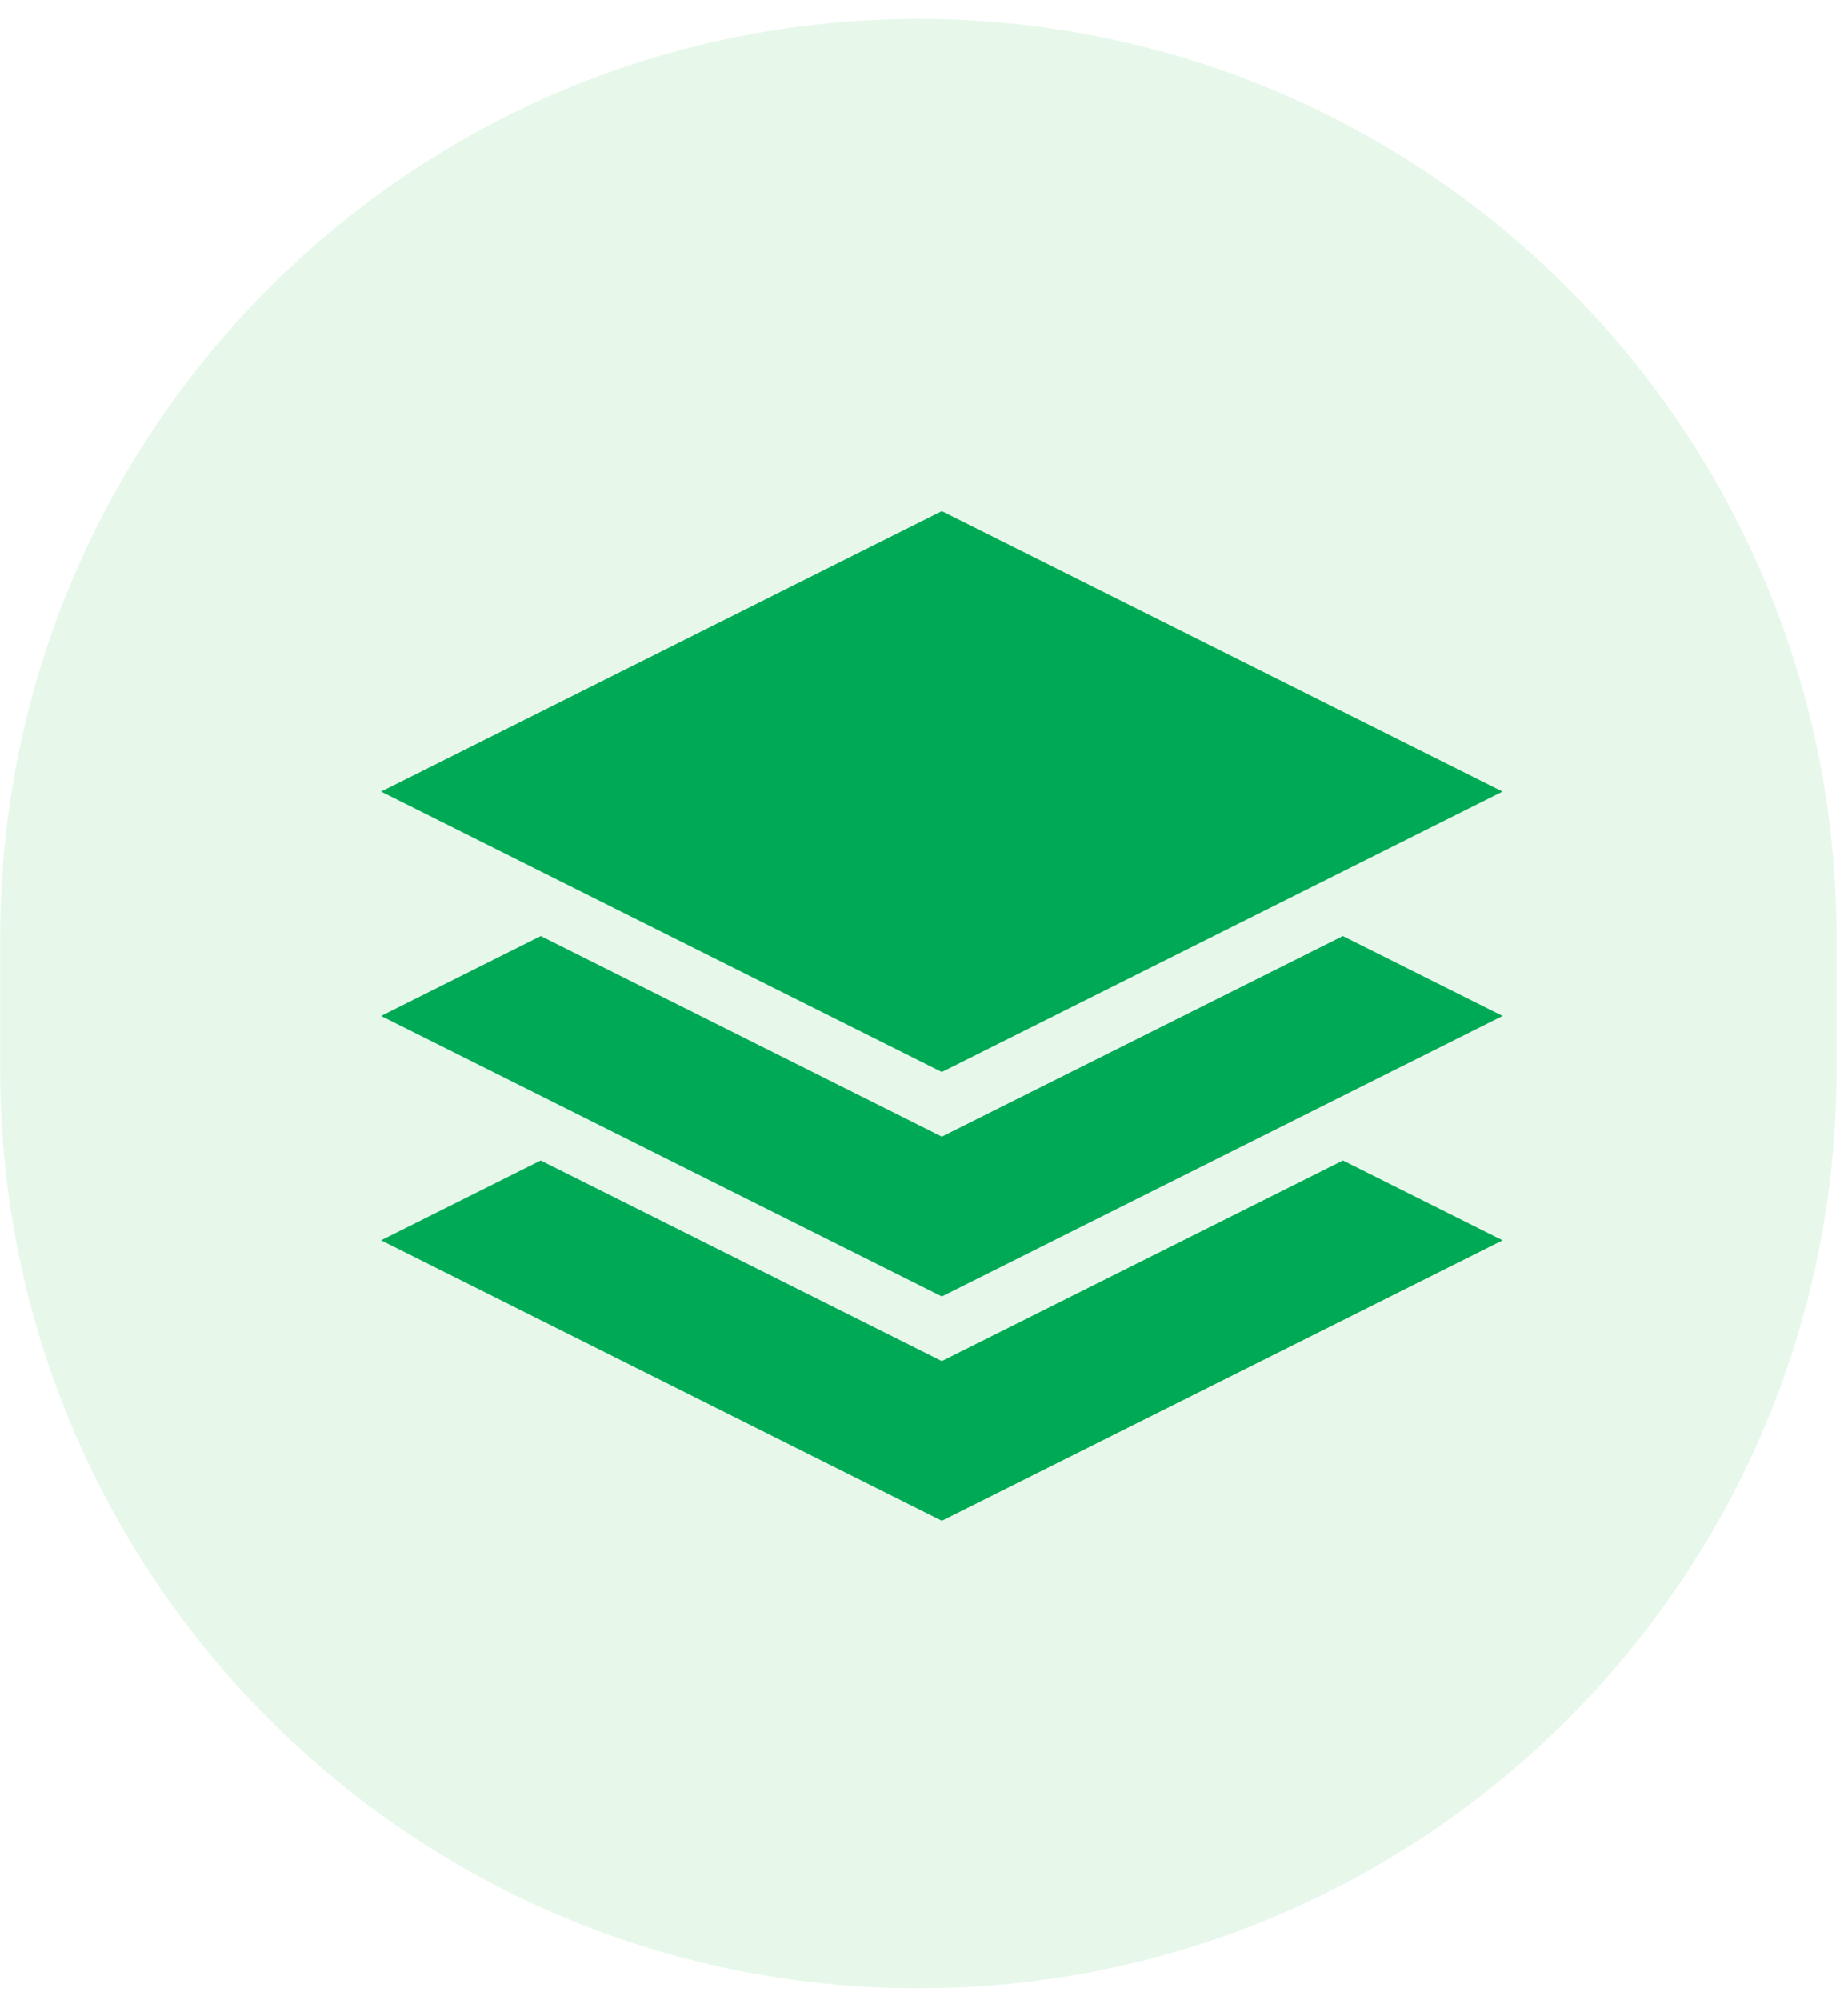
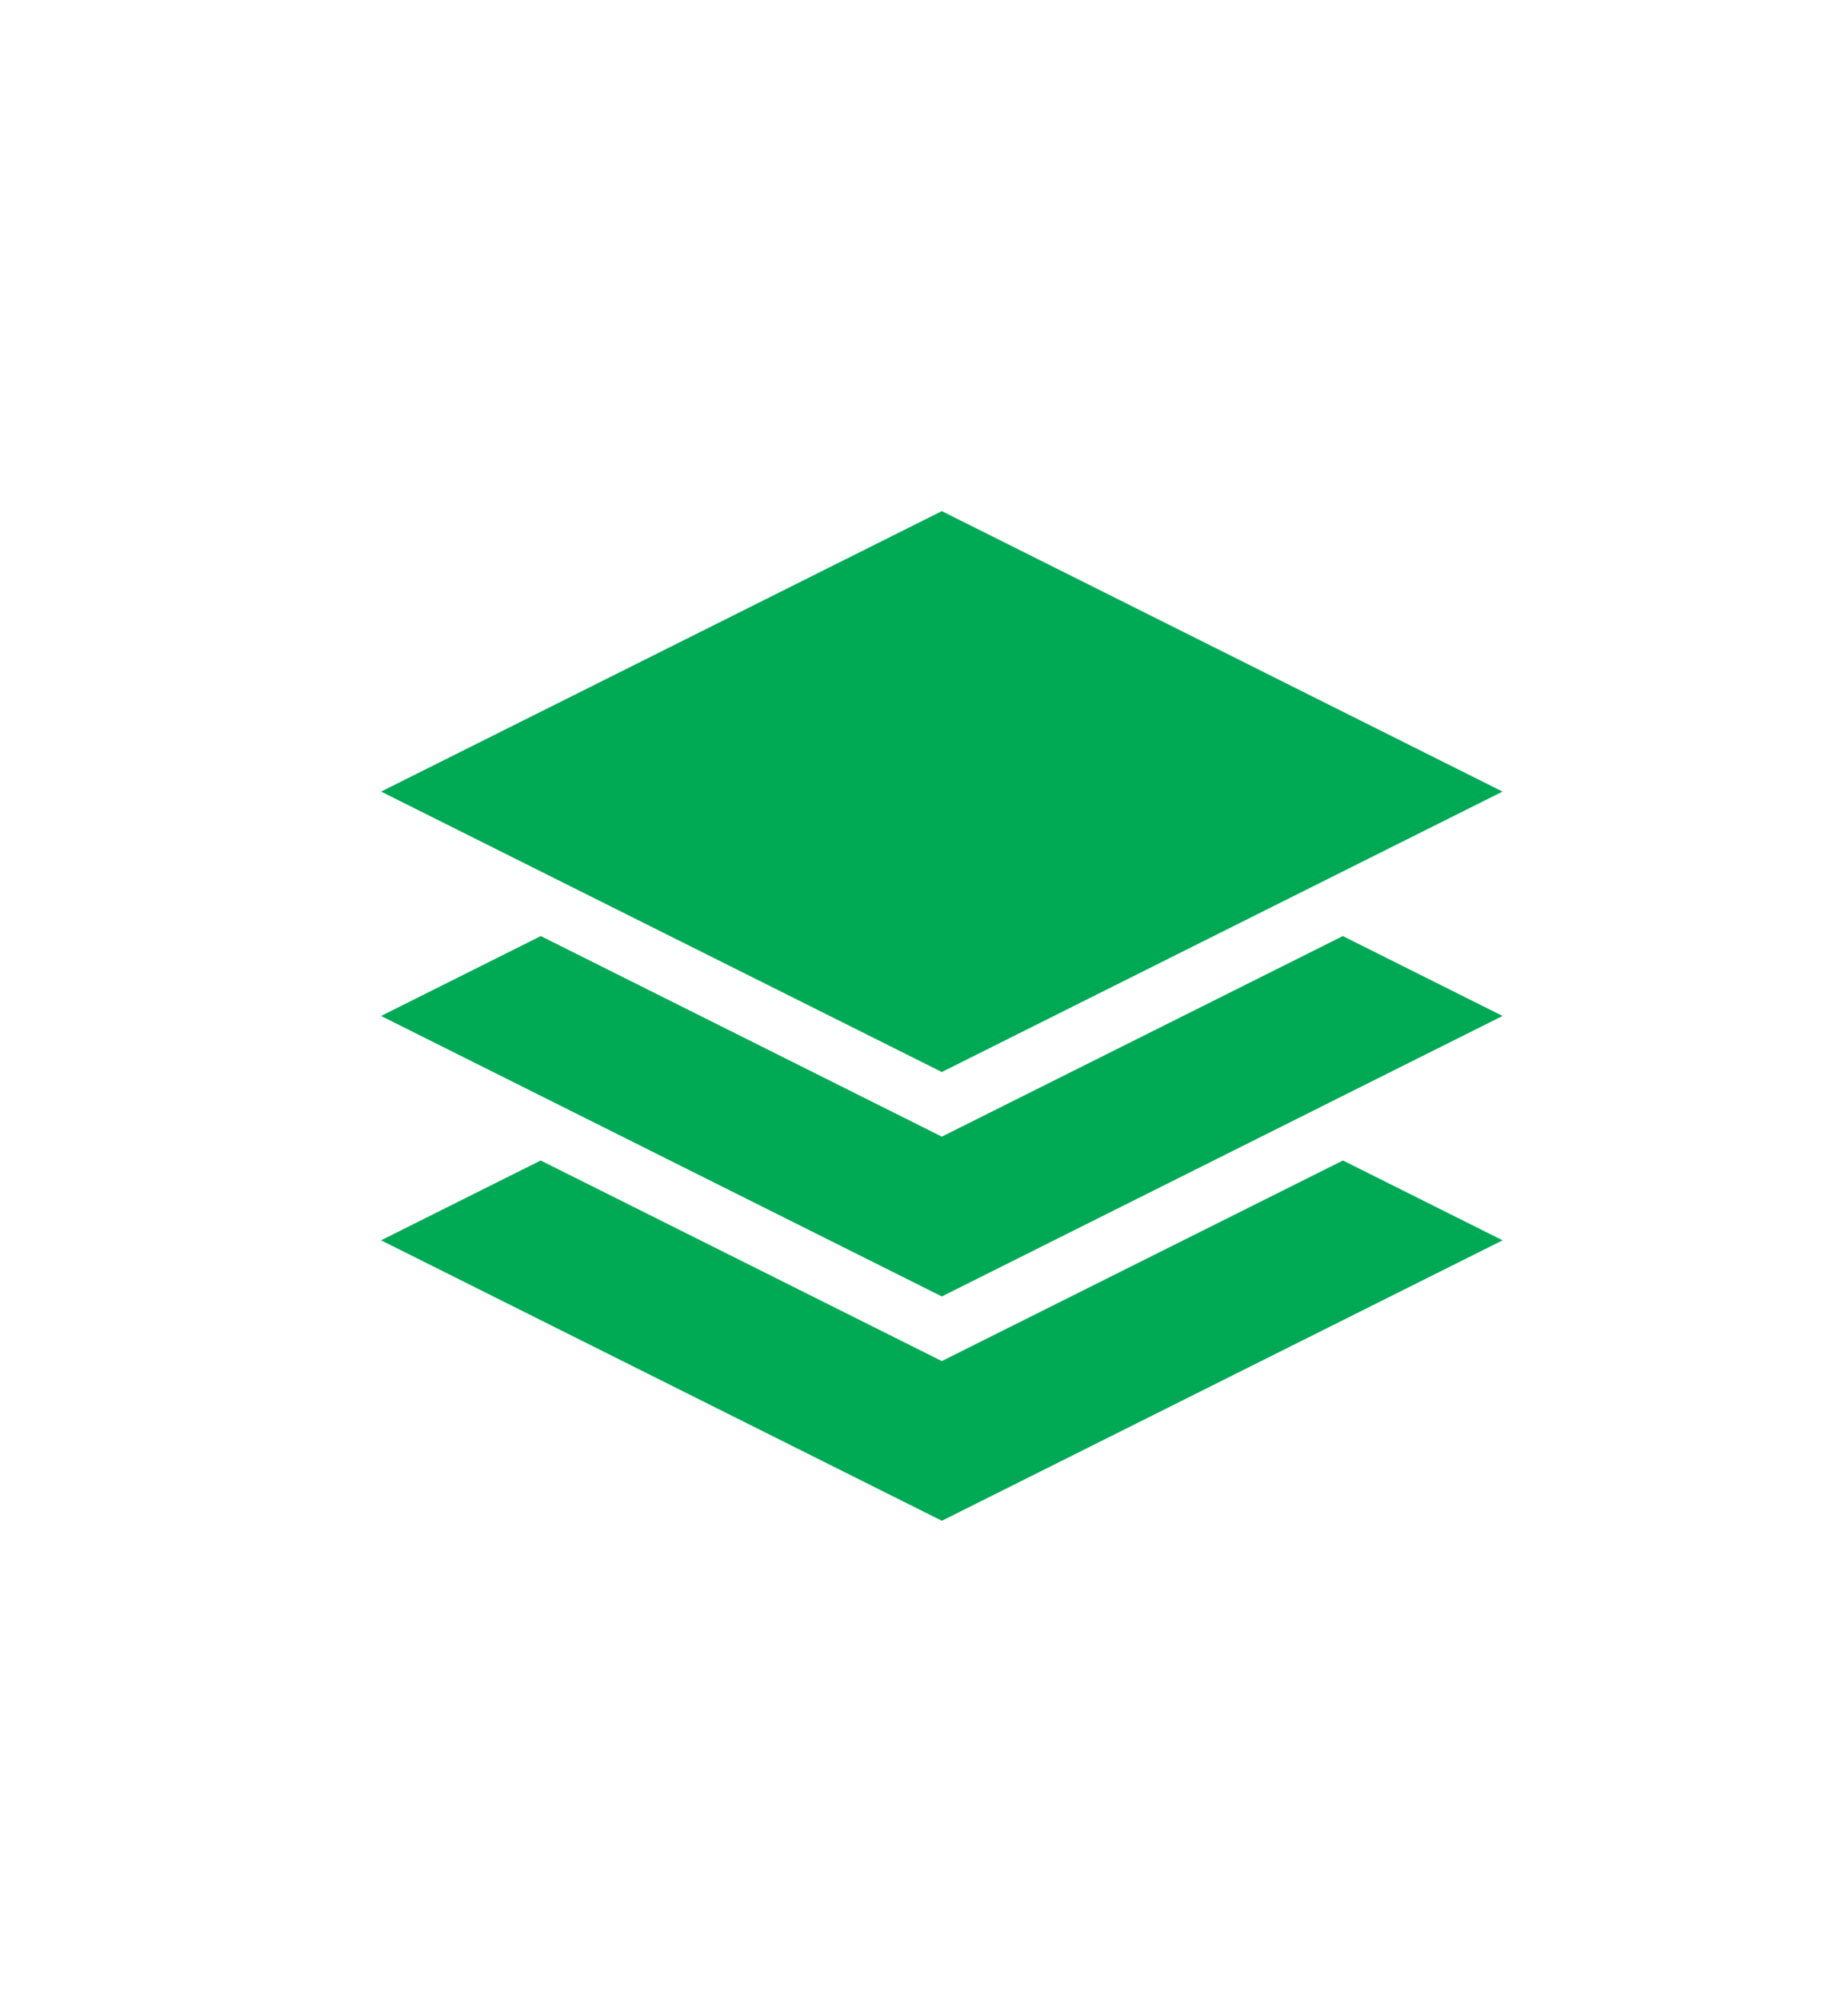
<svg xmlns="http://www.w3.org/2000/svg" width="73" height="79" viewBox="0 0 73 79" fill="none">
-   <path opacity="0.12" fill-rule="evenodd" clip-rule="evenodd" d="M0.006 37.017C0.006 16.985 16.245 0.746 36.277 0.746C56.309 0.746 72.548 16.985 72.548 37.017V42.253C72.548 62.285 56.309 78.524 36.277 78.524C16.245 78.524 0.006 62.285 0.006 42.253V37.017Z" fill="#34C759" />
  <path d="M37.204 42.337L15.056 31.263V31.261L37.204 20.186L59.352 31.261V31.263L37.204 42.337ZM15.056 40.125L37.204 51.201L59.352 40.125V40.125L59.353 40.122L53.045 36.968L37.204 44.889L21.362 36.968L15.055 40.122L15.056 40.125V40.125ZM53.049 45.831L53.045 45.833L37.204 53.753L21.362 45.833L21.359 45.831L15.052 48.984L37.204 60.06L59.356 48.984L53.049 45.831Z" fill="#00AA55" />
</svg>